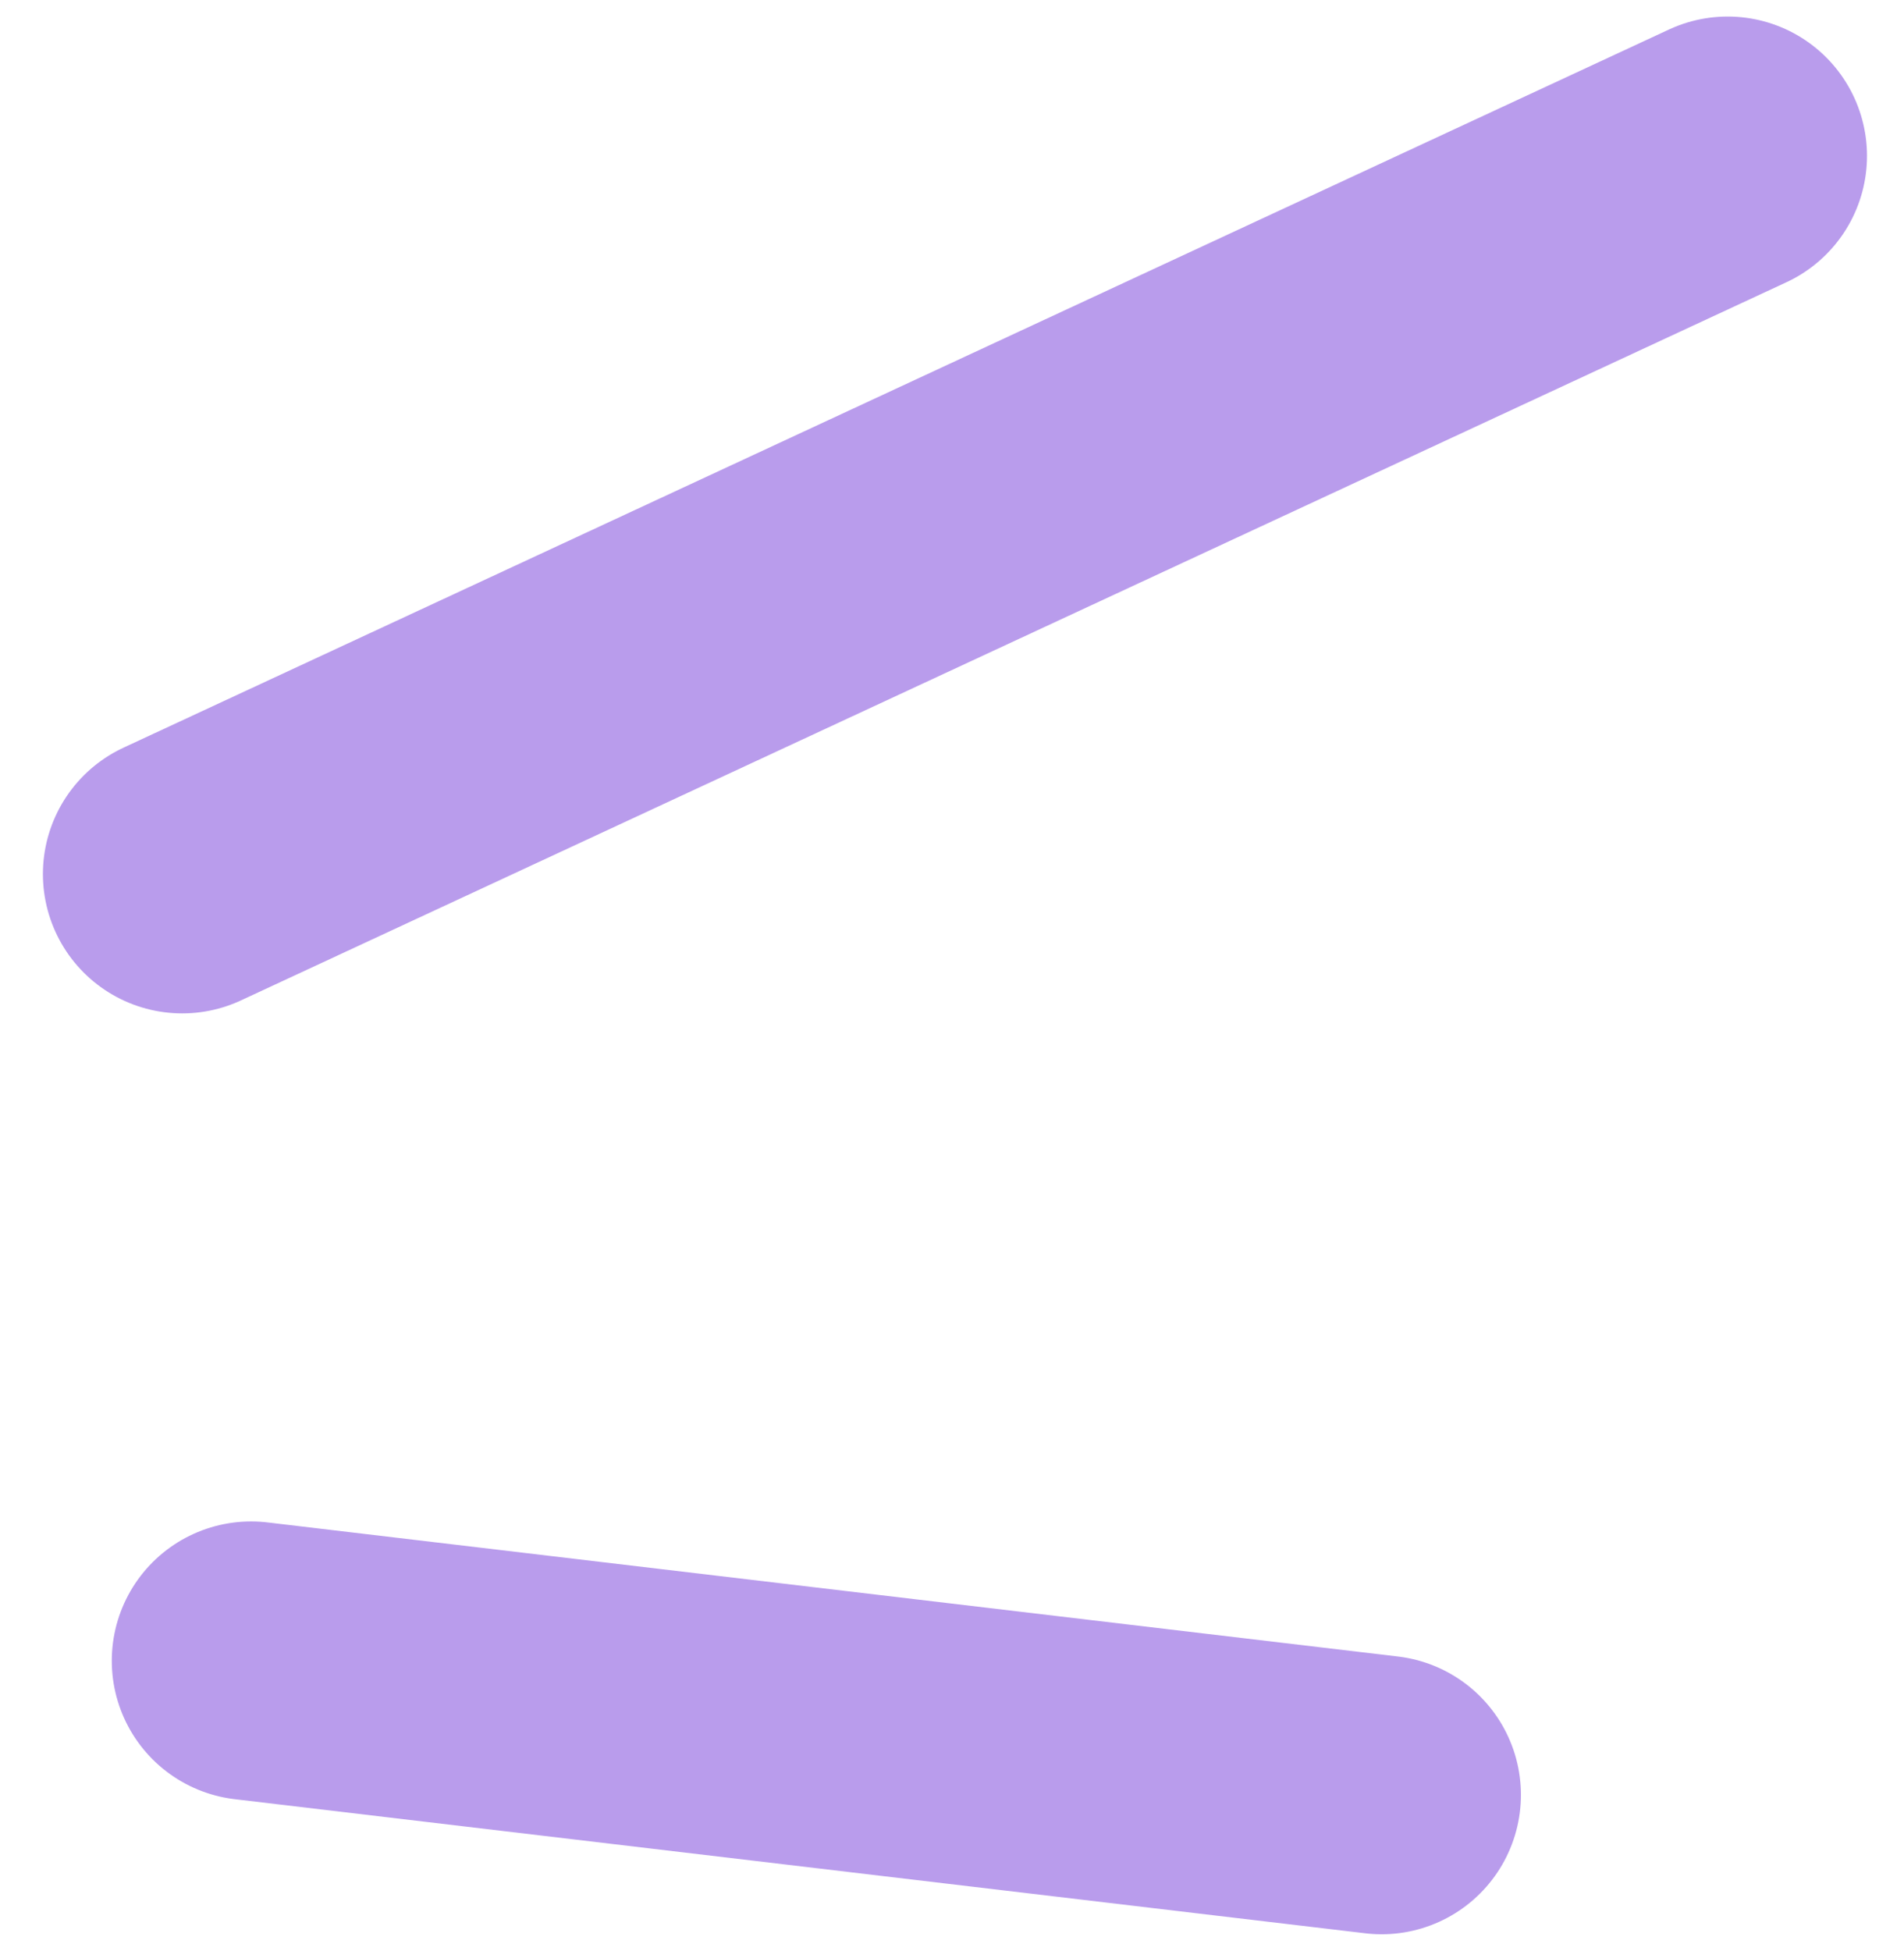
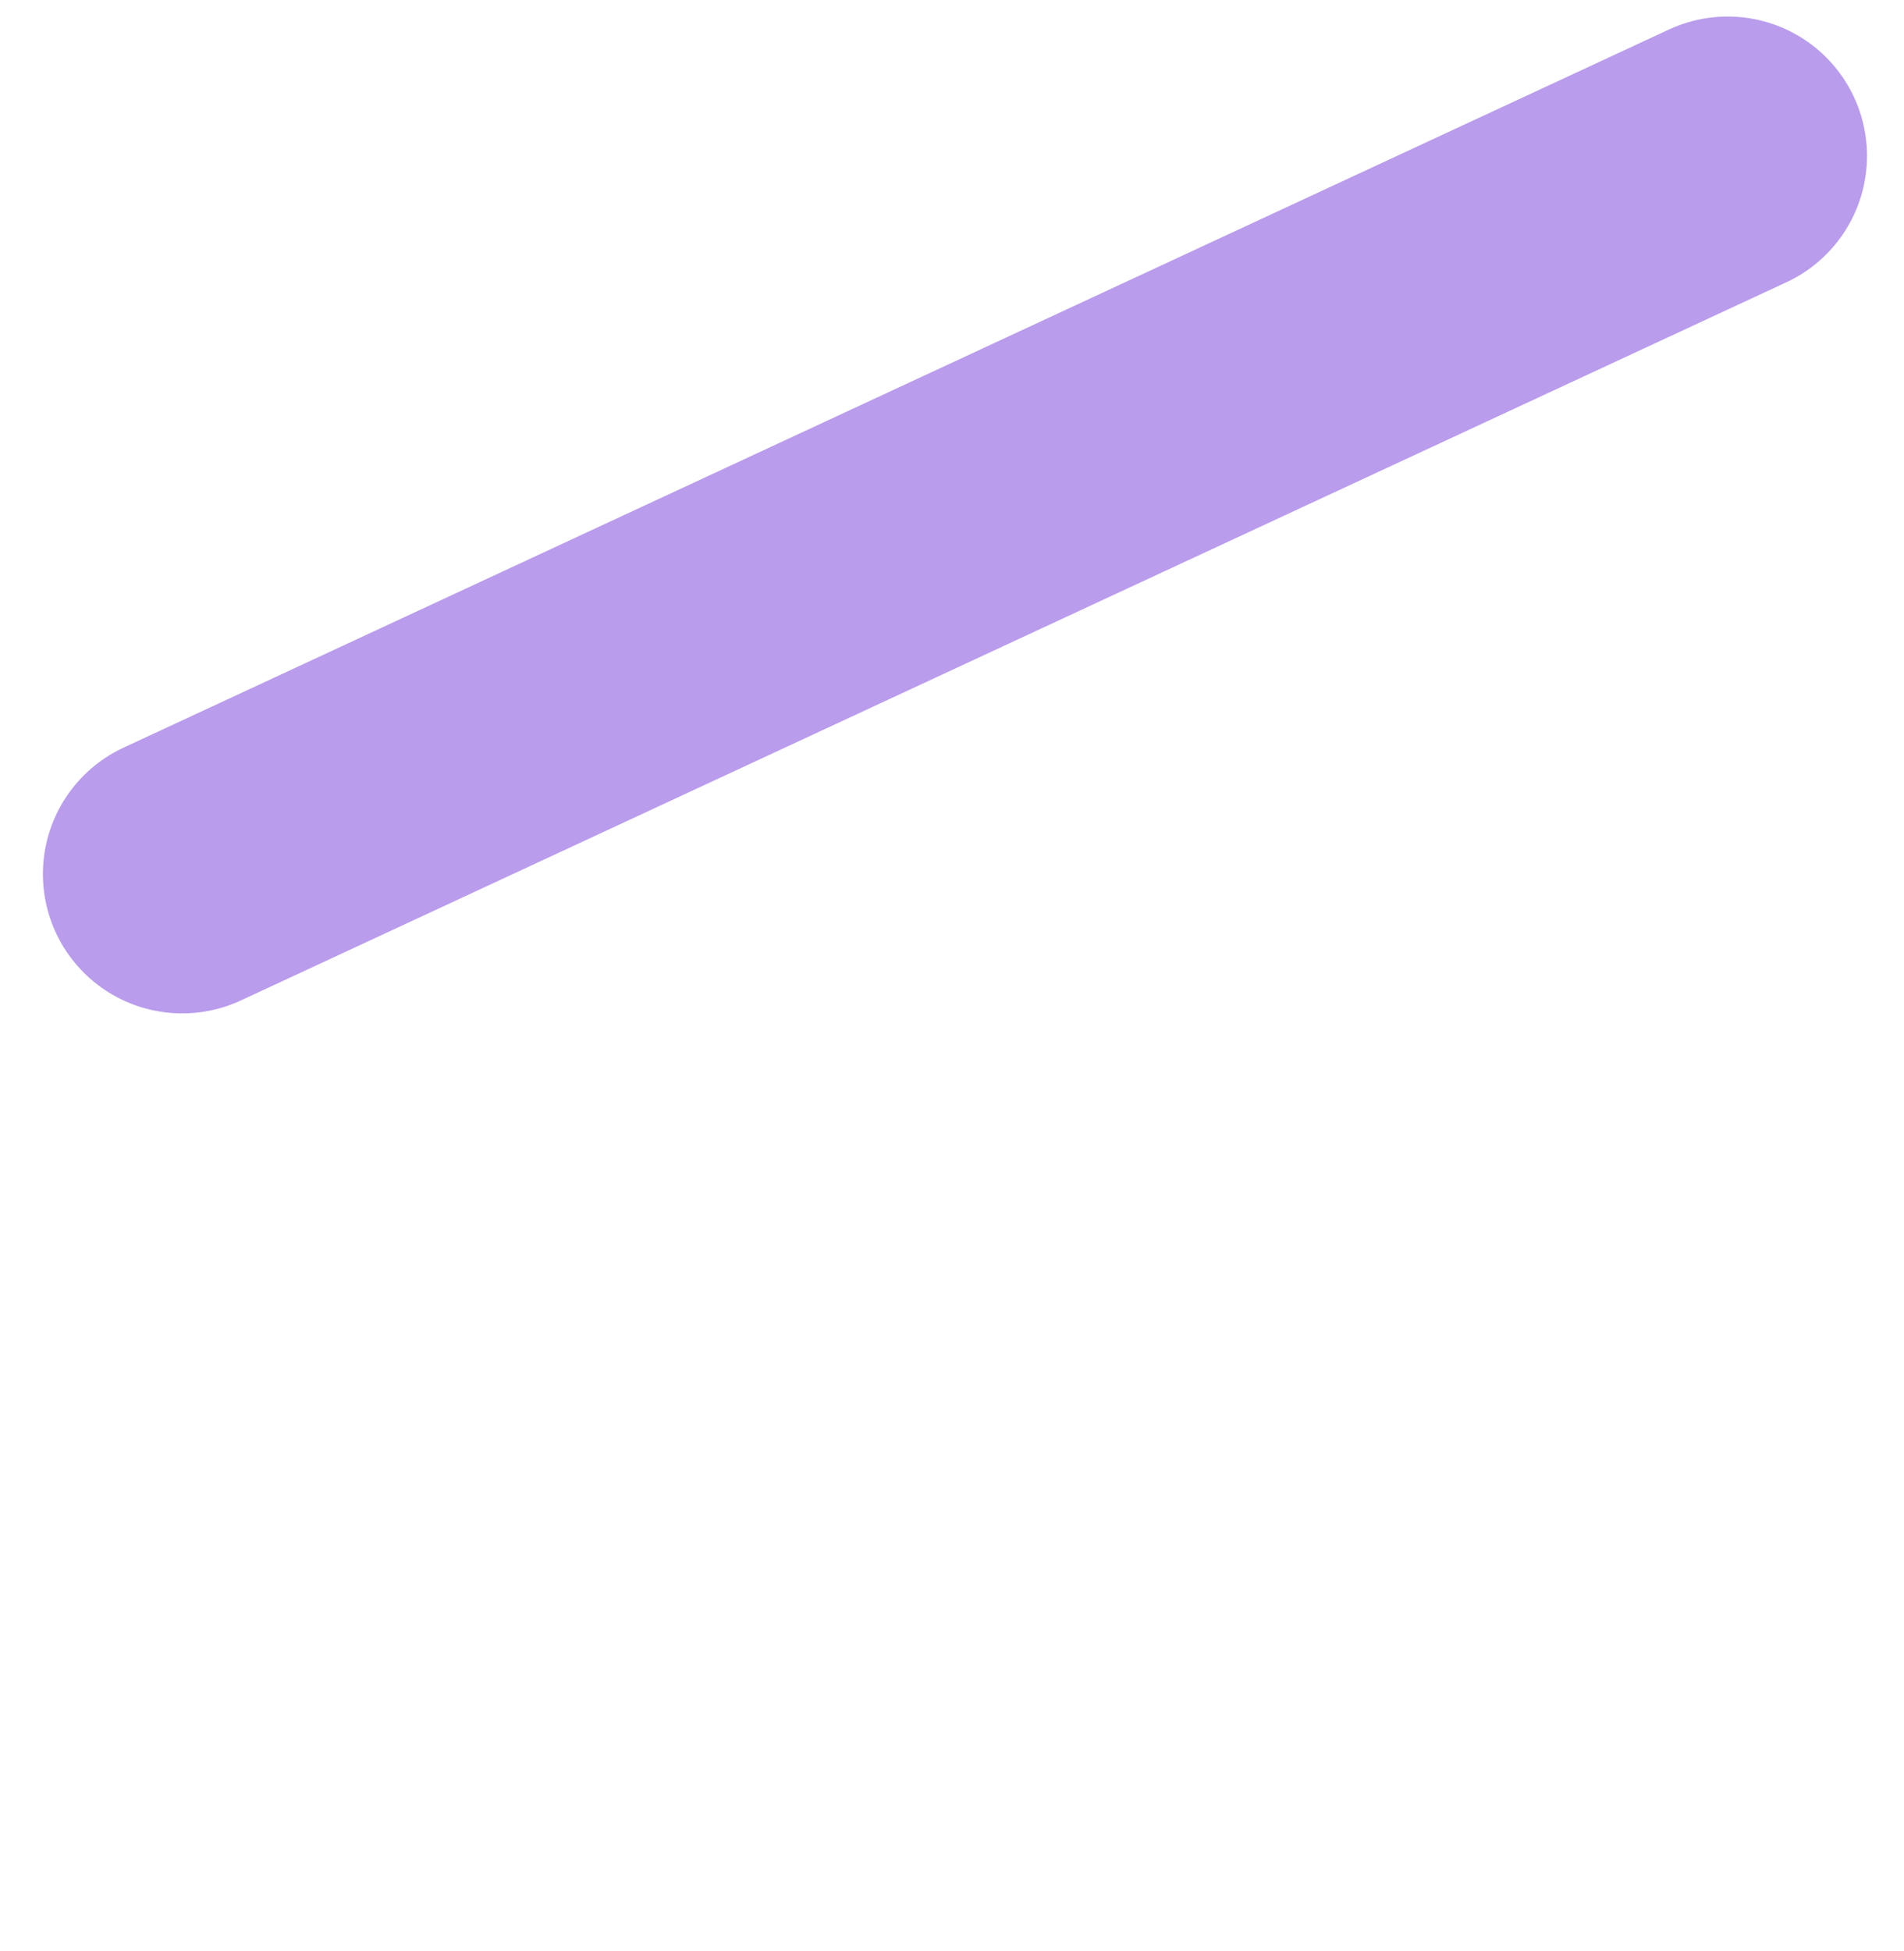
<svg xmlns="http://www.w3.org/2000/svg" width="41" height="42" viewBox="0 0 41 42" fill="none">
-   <path d="M3.924 18.816L37.203 3.356M5.407 35.753L29.751 38.64" stroke="#B99CEC" stroke-width="6" stroke-linecap="round" />
+   <path d="M3.924 18.816L37.203 3.356M5.407 35.753" stroke="#B99CEC" stroke-width="6" stroke-linecap="round" />
</svg>